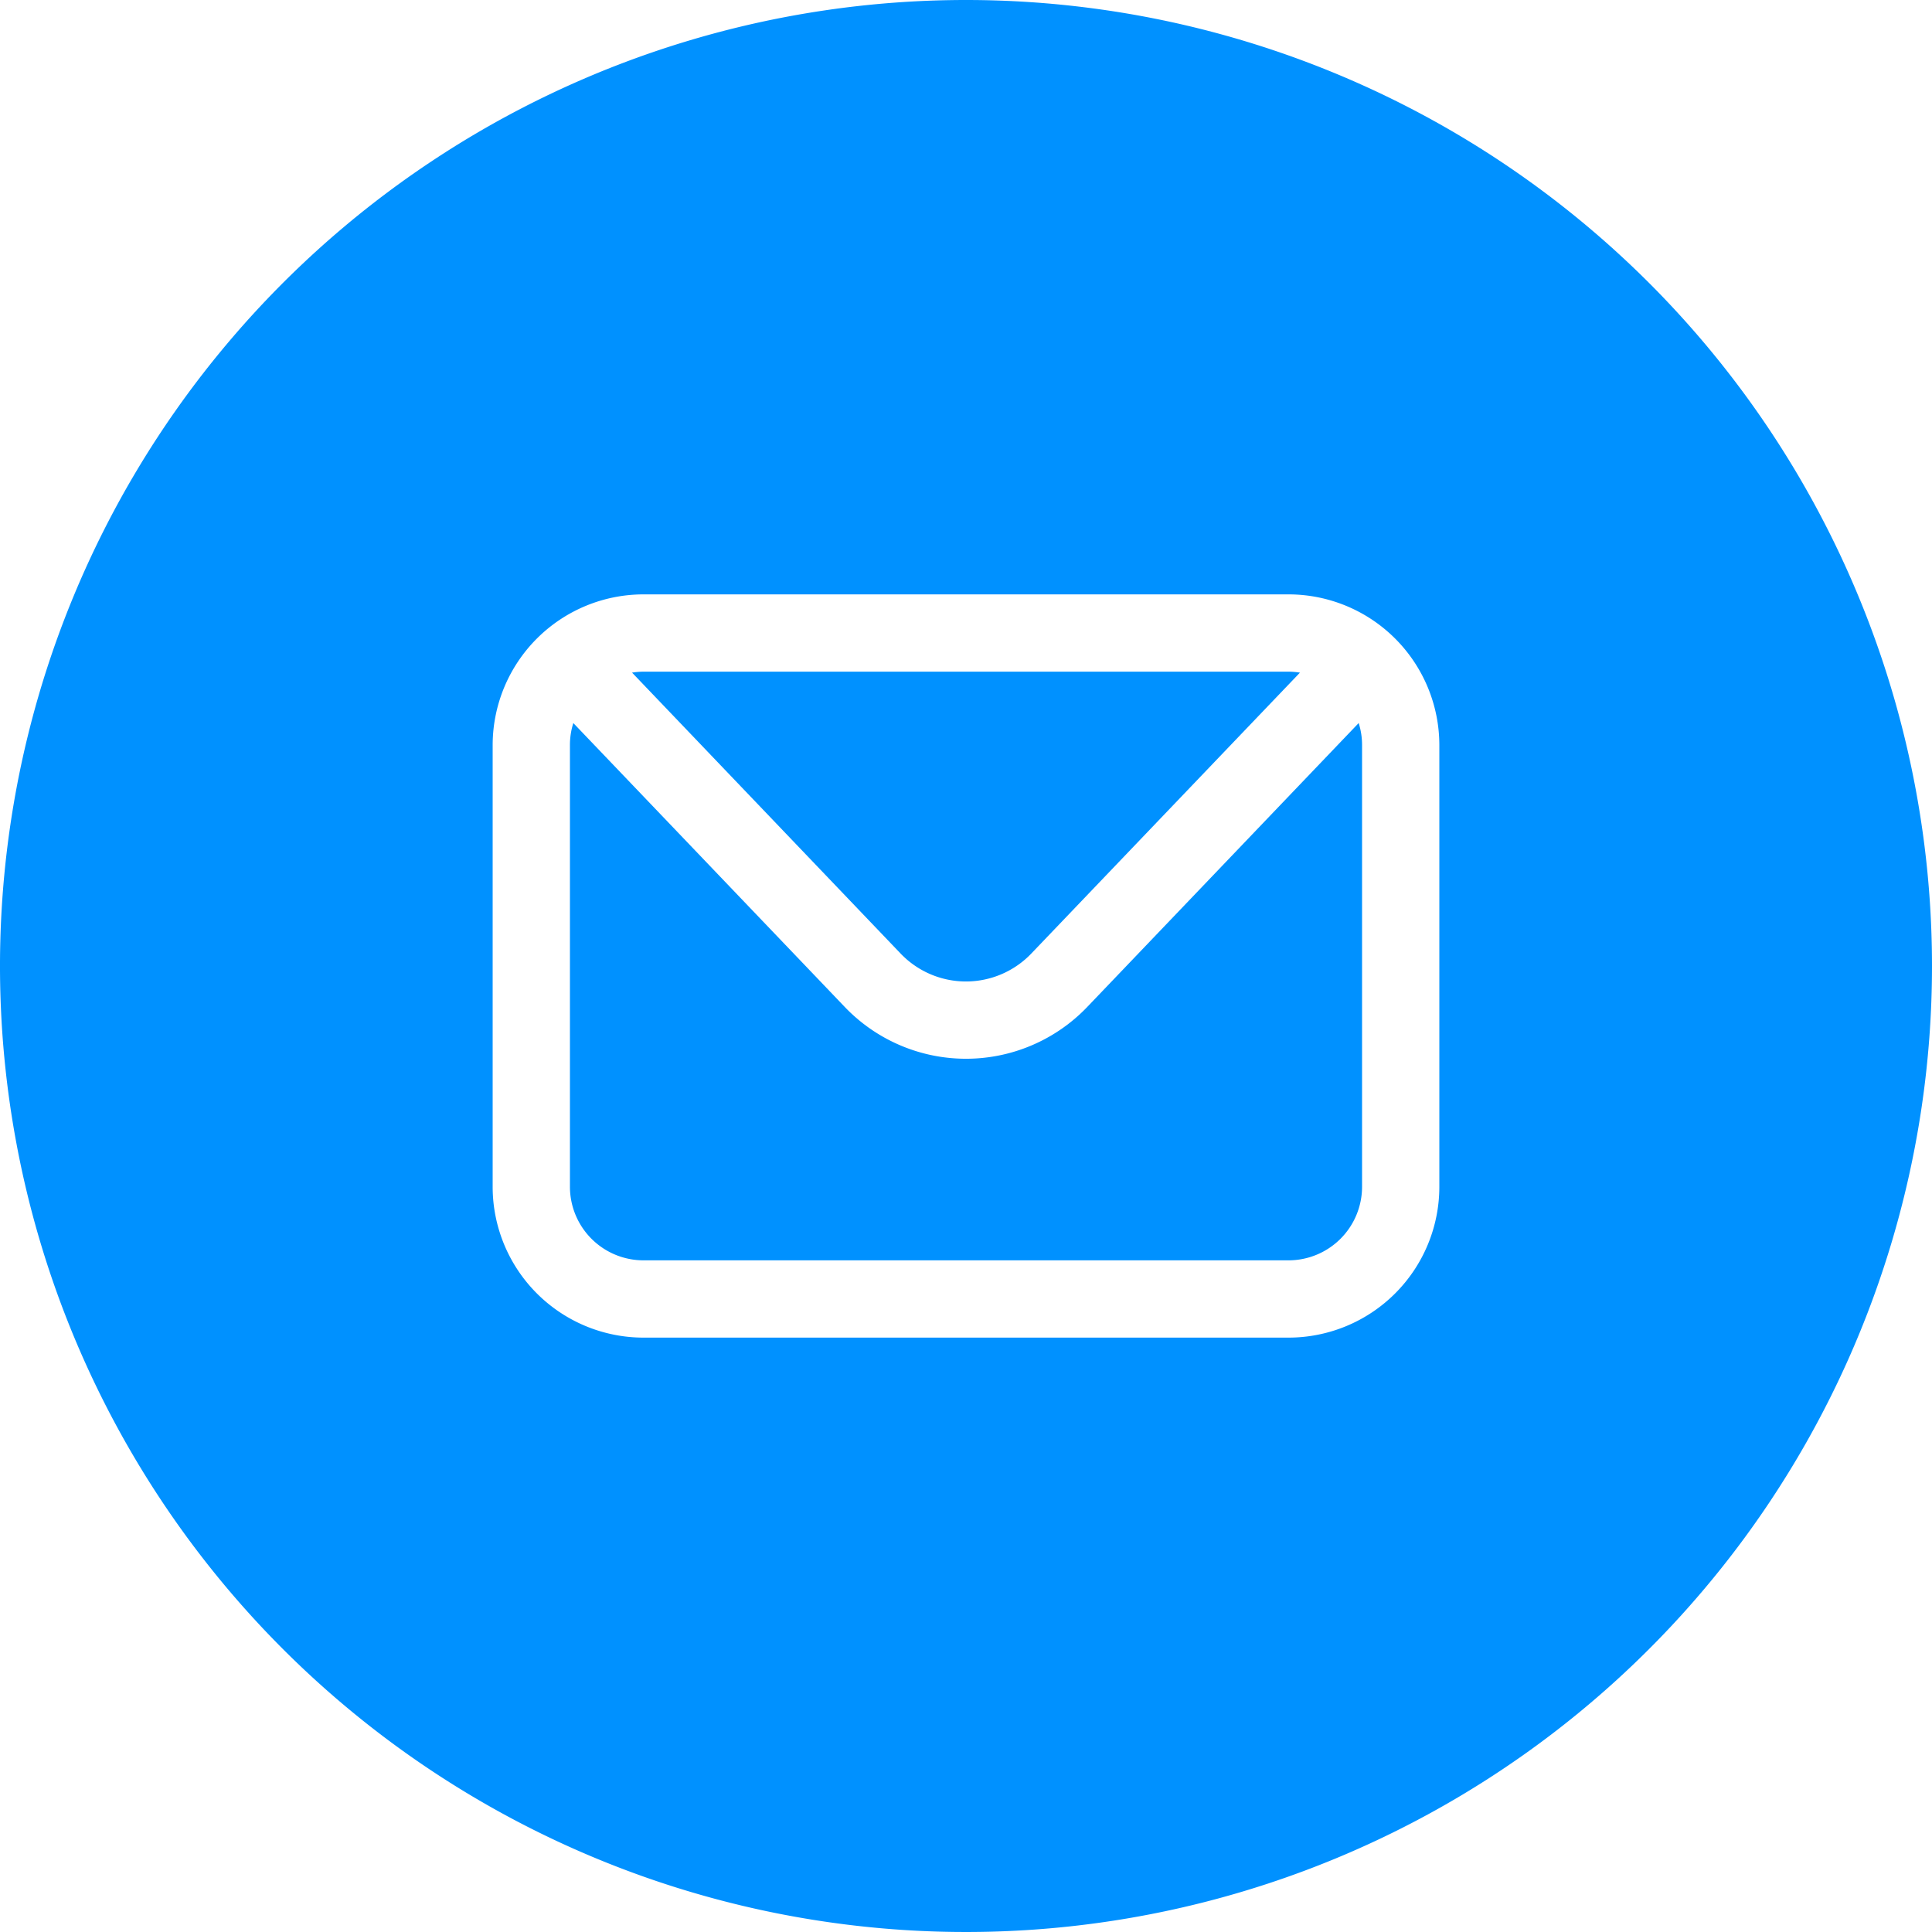
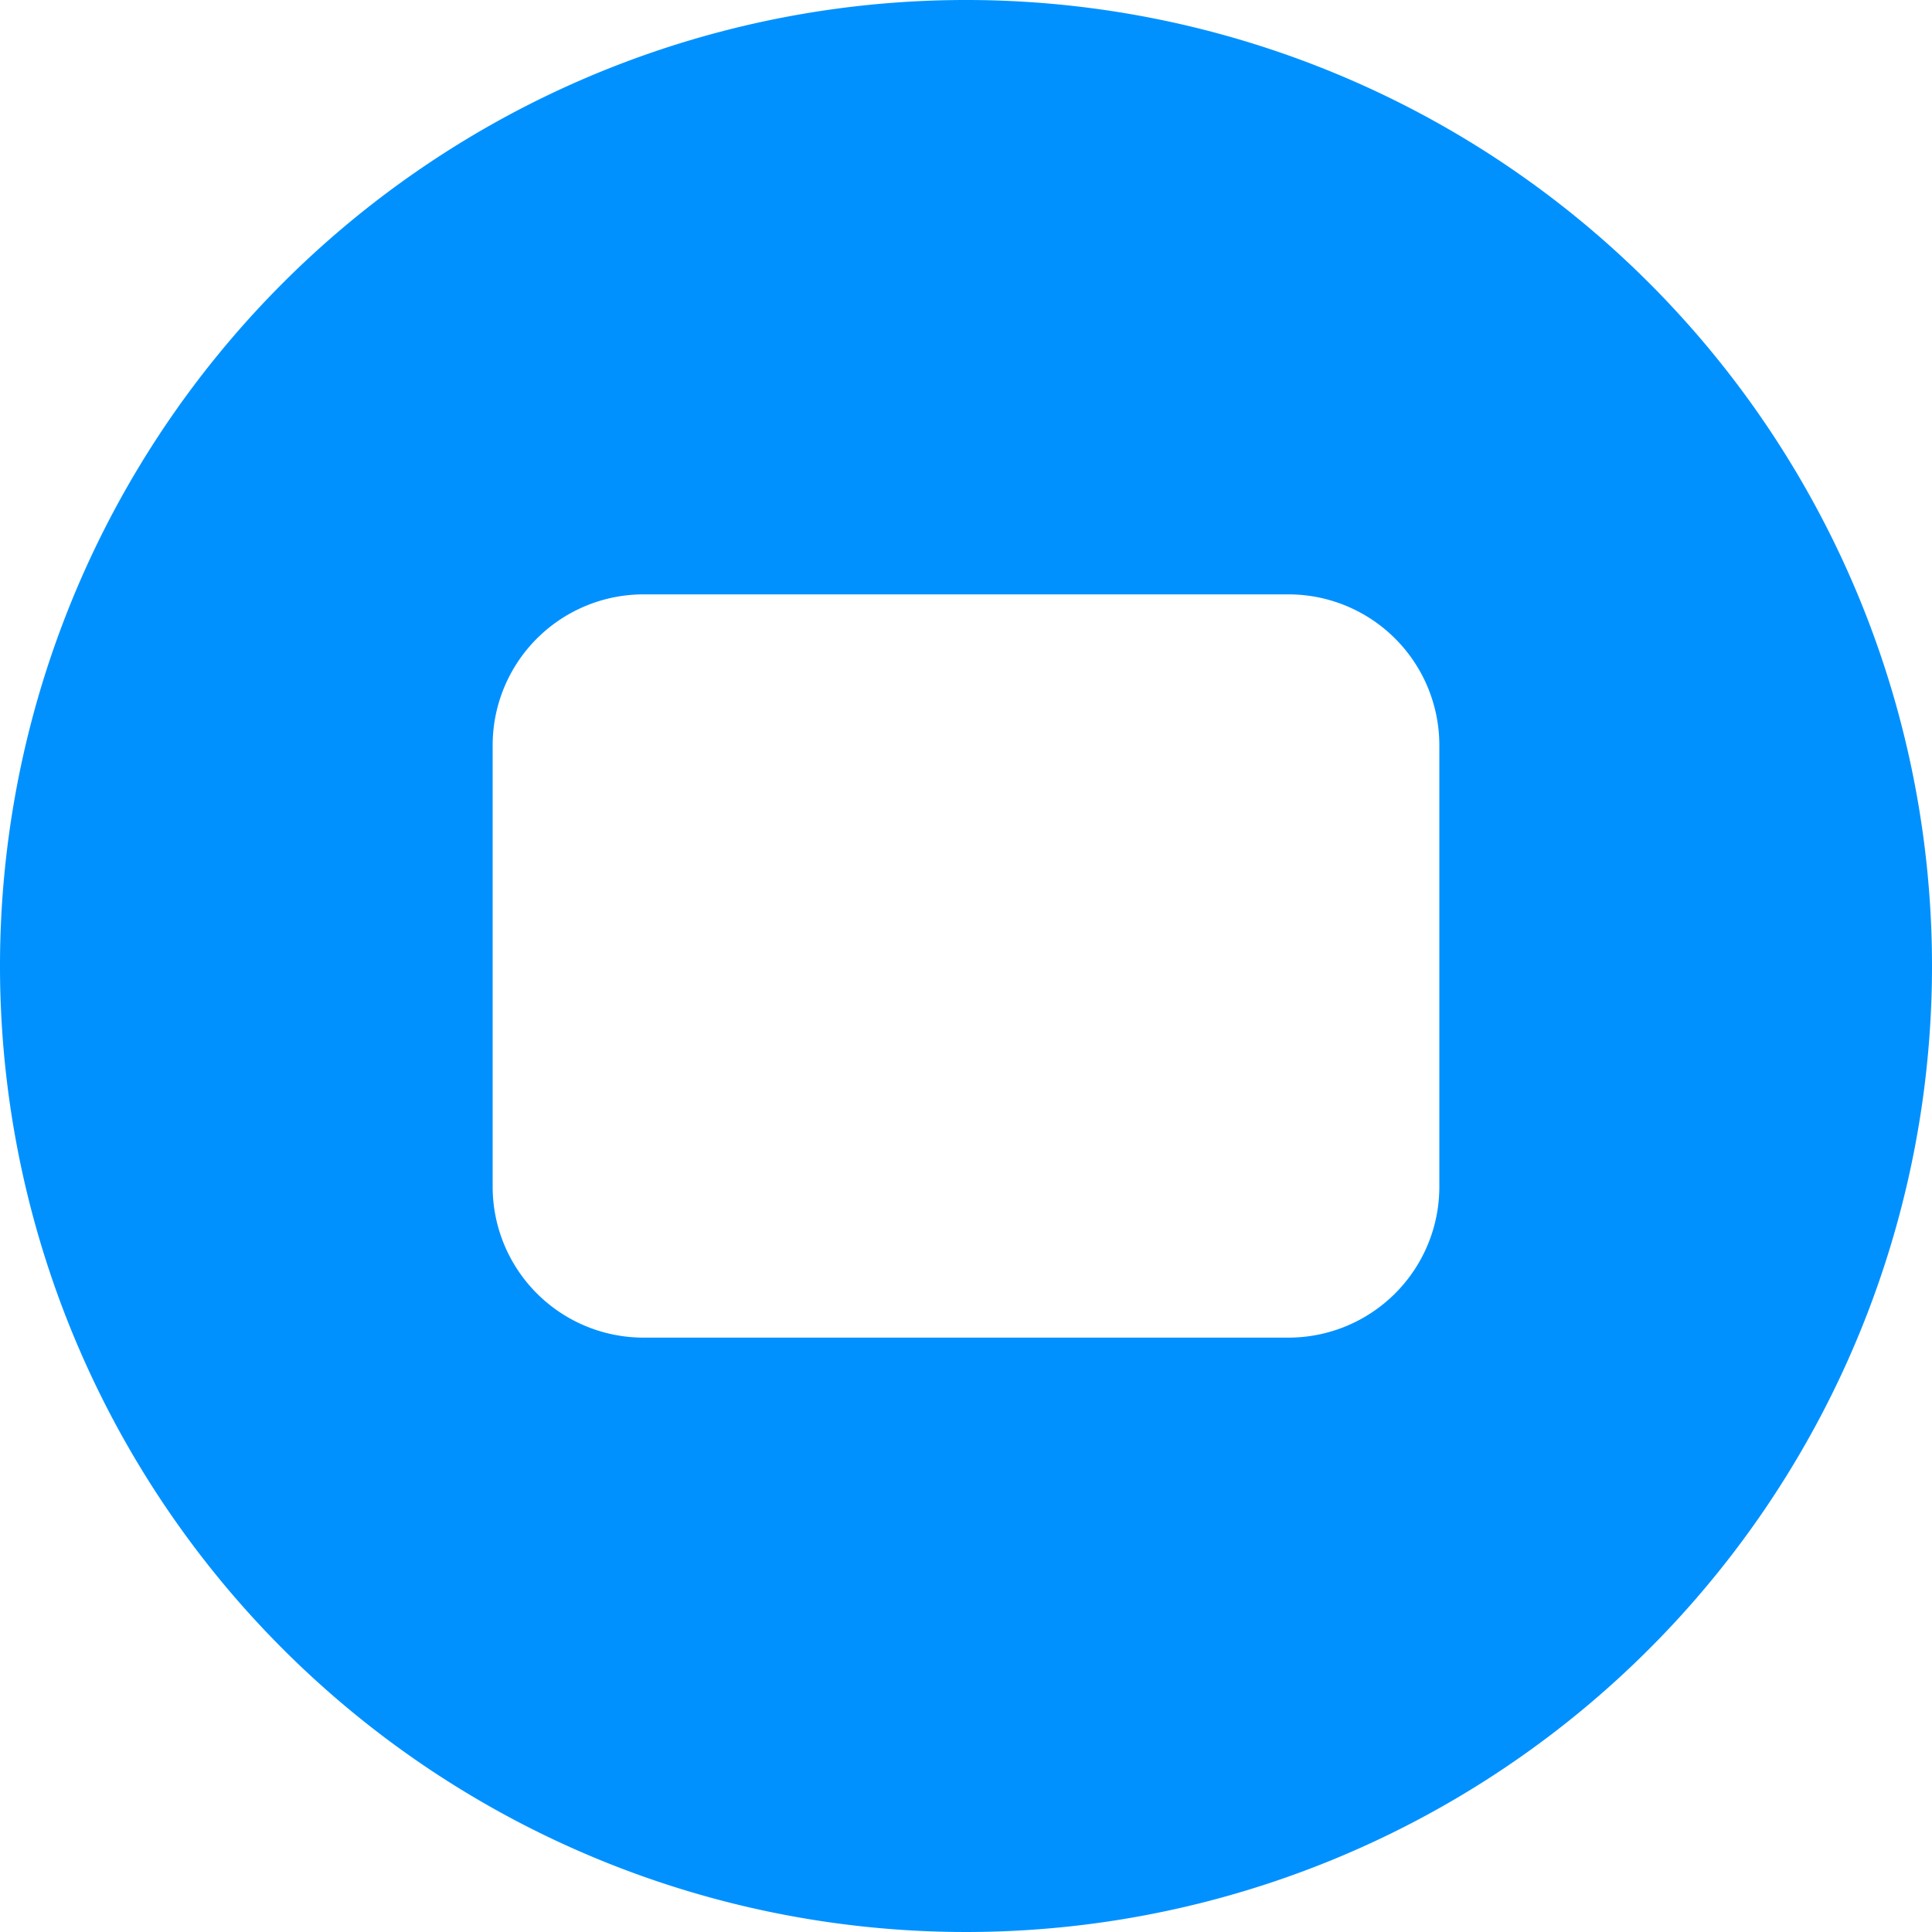
<svg xmlns="http://www.w3.org/2000/svg" id="Layer_1" viewBox="0 0 200 200" data-name="Layer 1">
-   <path d="m93.22 98.7-27.79-29.07a7.72 7.72 0 0 1 1.18-.1h66.78a7.72 7.72 0 0 1 1.18.1l-27.8 29.07a9.36 9.36 0 0 1 -13.55 0z" fill="#000000" style="fill: rgb(0, 145, 255);" />
-   <path d="m140.65 74.85a7.51 7.51 0 0 1 .35 2.29v45.72a7.62 7.62 0 0 1 -7.61 7.61h-66.78a7.62 7.62 0 0 1 -7.61-7.61v-45.72a7.51 7.51 0 0 1 .35-2.29l28.09 29.38a17.37 17.37 0 0 0 25.12 0z" fill="#000000" style="fill: rgb(0, 145, 255);" />
  <path d="m100 0a100 100 0 1 0 100 100 100 100 0 0 0 -100-100zm49 122.86a15.62 15.62 0 0 1 -15.61 15.61h-66.78a15.62 15.62 0 0 1 -15.61-15.61v-45.72a15.62 15.62 0 0 1 15.61-15.61h66.78a15.62 15.62 0 0 1 15.61 15.61z" fill="#000000" style="fill: rgb(0, 145, 255);" />
</svg>